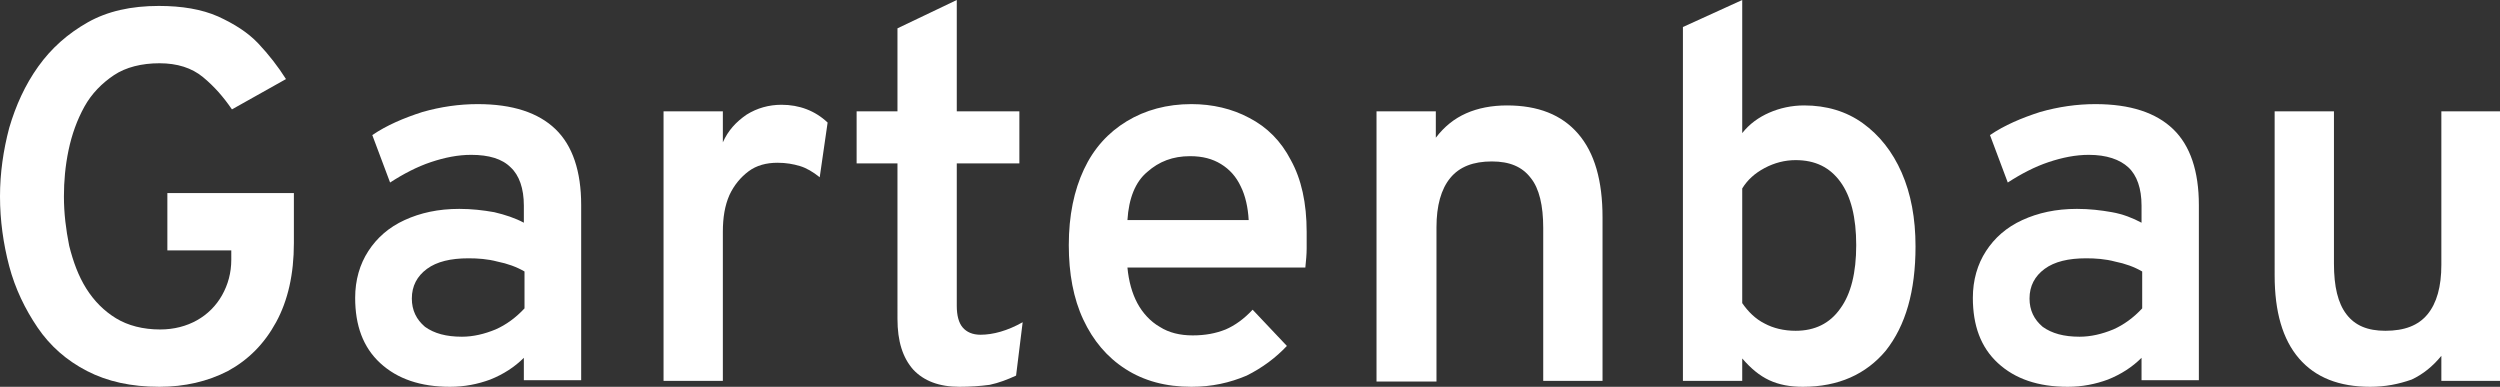
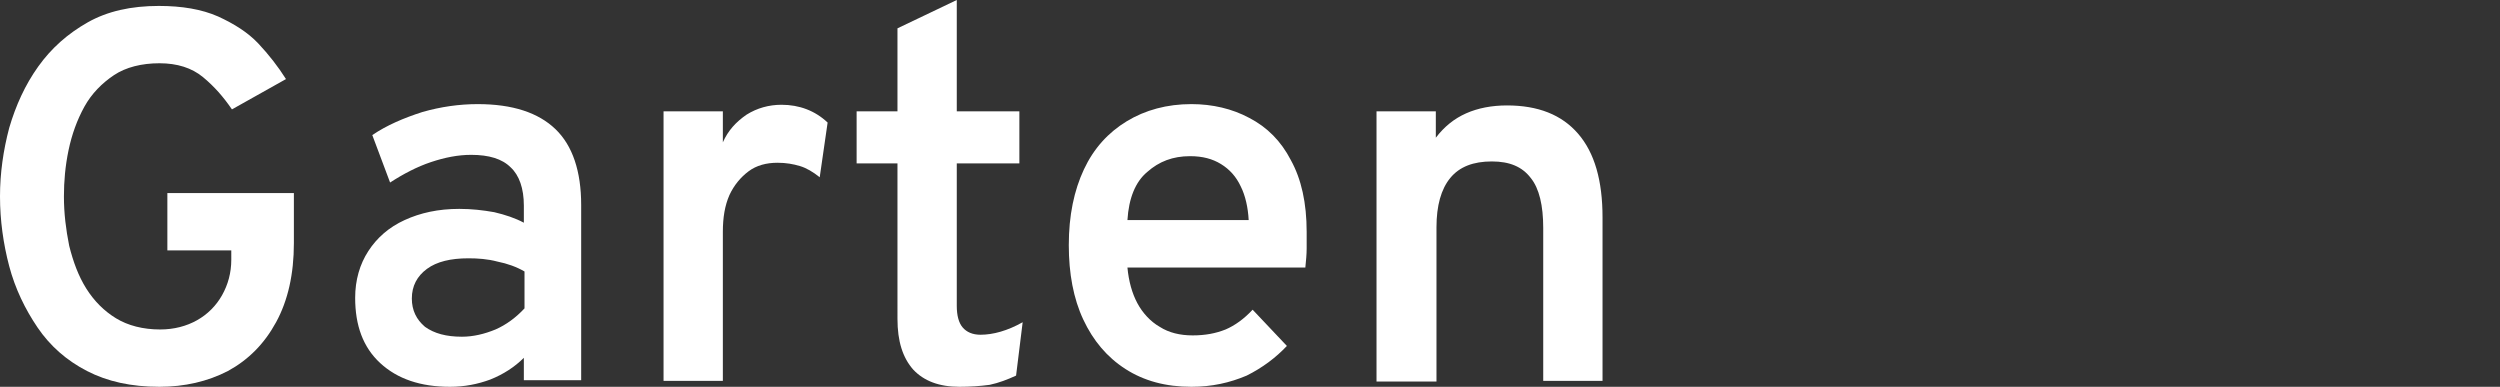
<svg xmlns="http://www.w3.org/2000/svg" version="1.1" id="Ebene_1" x="0px" y="0px" viewBox="0 0 379.4 58.7" style="enable-background:new 0 0 379.4 58.7;" xml:space="preserve">
  <rect x="0" y="0" width="379.4" height="58.7" fill="#333333" stroke="none" />
  <style type="text/css">
	.st0{fill:#FFFFFF;}
</style>
  <g>
    <path class="st0" d="M24.2,58.7c-4.3,0-7.9-0.8-11-2.4c-3.1-1.6-5.6-3.8-7.5-6.6c-1.9-2.8-3.4-5.9-4.3-9.3C0.5,37,0,33.4,0,29.8   c0-3.5,0.5-7,1.4-10.4c1-3.4,2.4-6.5,4.4-9.3c2-2.8,4.5-5,7.5-6.7c3-1.7,6.6-2.5,10.8-2.5c3.5,0,6.5,0.5,9,1.6   c2.4,1.1,4.5,2.4,6.1,4.1c1.6,1.7,3,3.5,4.2,5.4l-8.2,4.6c-1.3-1.9-2.7-3.5-4.4-4.9c-1.7-1.4-3.9-2.1-6.6-2.1   c-2.7,0-5.1,0.6-6.9,1.8s-3.4,2.8-4.5,4.8s-1.9,4.2-2.4,6.6c-0.5,2.4-0.7,4.7-0.7,7c0,2.6,0.3,5,0.8,7.5c0.6,2.4,1.4,4.6,2.6,6.5   c1.2,1.9,2.7,3.4,4.5,4.5s4.1,1.7,6.7,1.7c2.1,0,4-0.5,5.6-1.4c1.6-0.9,2.9-2.2,3.8-3.8c0.9-1.6,1.4-3.4,1.4-5.4V38h-9.7v-8.7h19.2   v7.6c0,4.7-0.9,8.7-2.7,12c-1.8,3.3-4.2,5.7-7.3,7.4C31.5,57.9,28,58.7,24.2,58.7z" />
-     <path class="st0" d="M68.3,58.7c-4.5,0-8-1.2-10.6-3.6c-2.6-2.4-3.8-5.7-3.8-9.9c0-2.7,0.7-5.1,2-7.1c1.3-2,3.1-3.6,5.5-4.7   c2.4-1.1,5.1-1.7,8.3-1.7c1.9,0,3.6,0.2,5.3,0.5c1.7,0.4,3.2,0.9,4.5,1.6v-2.6c0-2.6-0.7-4.6-2-5.8c-1.3-1.3-3.3-1.9-6-1.9   c-2,0-4,0.4-6.1,1.1c-2.1,0.7-4.2,1.8-6.2,3.1l-2.7-7.2c2.2-1.5,4.8-2.6,7.6-3.5c2.8-0.8,5.6-1.2,8.4-1.2c5.3,0,9.2,1.3,11.8,3.8   c2.6,2.5,3.9,6.4,3.9,11.5v26.6h-8.7v-3.4c-1.4,1.4-3.1,2.5-5.1,3.3C72.5,58.3,70.5,58.7,68.3,58.7z M70.1,51.1   c1.7,0,3.4-0.4,5.1-1.1c1.6-0.7,3.1-1.8,4.4-3.2v-5.6c-1.2-0.7-2.6-1.2-4.1-1.5c-1.5-0.4-3-0.5-4.4-0.5c-2.7,0-4.8,0.5-6.3,1.6   s-2.3,2.6-2.3,4.5c0,1.8,0.7,3.2,2,4.3C65.9,50.6,67.7,51.1,70.1,51.1z" />
+     <path class="st0" d="M68.3,58.7c-4.5,0-8-1.2-10.6-3.6c-2.6-2.4-3.8-5.7-3.8-9.9c0-2.7,0.7-5.1,2-7.1c1.3-2,3.1-3.6,5.5-4.7   c2.4-1.1,5.1-1.7,8.3-1.7c1.9,0,3.6,0.2,5.3,0.5c1.7,0.4,3.2,0.9,4.5,1.6v-2.6c0-2.6-0.7-4.6-2-5.8c-1.3-1.3-3.3-1.9-6-1.9   c-2,0-4,0.4-6.1,1.1c-2.1,0.7-4.2,1.8-6.2,3.1l-2.7-7.2c2.2-1.5,4.8-2.6,7.6-3.5c2.8-0.8,5.6-1.2,8.4-1.2c5.3,0,9.2,1.3,11.8,3.8   c2.6,2.5,3.9,6.4,3.9,11.5v26.6h-8.7v-3.4c-1.4,1.4-3.1,2.5-5.1,3.3C72.5,58.3,70.5,58.7,68.3,58.7M70.1,51.1   c1.7,0,3.4-0.4,5.1-1.1c1.6-0.7,3.1-1.8,4.4-3.2v-5.6c-1.2-0.7-2.6-1.2-4.1-1.5c-1.5-0.4-3-0.5-4.4-0.5c-2.7,0-4.8,0.5-6.3,1.6   s-2.3,2.6-2.3,4.5c0,1.8,0.7,3.2,2,4.3C65.9,50.6,67.7,51.1,70.1,51.1z" />
    <path class="st0" d="M100.7,57.8V16.9h9v4.7c0.8-1.8,2-3.1,3.6-4.2c1.6-1,3.4-1.5,5.3-1.5c2.7,0,5.1,0.9,7,2.7l-1.2,8.3   c-1-0.8-2-1.4-3-1.7c-1-0.3-2.1-0.5-3.4-0.5c-1.7,0-3.2,0.4-4.4,1.3c-1.2,0.9-2.2,2.1-2.9,3.6c-0.7,1.6-1,3.4-1,5.6v22.6H100.7z" />
    <path class="st0" d="M145.6,58.7c-3.1,0-5.4-0.9-7-2.6c-1.6-1.8-2.4-4.3-2.4-7.7V24.8H130v-7.9h6.2V4.3l9-4.3v16.9h9.5v7.9h-9.5   v21.6c0,1.5,0.3,2.6,0.9,3.3c0.6,0.7,1.5,1.1,2.7,1.1c1.9,0,4.1-0.6,6.4-1.9l-1,8.1c-1.3,0.6-2.6,1.1-4,1.4   C148.7,58.6,147.2,58.7,145.6,58.7z" />
    <path class="st0" d="M180.8,58.7c-3.9,0-7.2-0.9-10-2.7c-2.8-1.8-4.9-4.3-6.4-7.5c-1.5-3.2-2.2-7-2.2-11.3c0-4.5,0.8-8.3,2.3-11.5   c1.5-3.2,3.7-5.6,6.5-7.3s6.1-2.6,9.8-2.6c3.2,0,6.2,0.7,8.8,2.1c2.7,1.4,4.8,3.5,6.3,6.4c1.6,2.9,2.4,6.5,2.4,10.9   c0,0.7,0,1.5,0,2.5c0,0.9-0.1,1.9-0.2,2.9h-27c0.2,2.1,0.7,3.9,1.5,5.4c0.8,1.5,2,2.8,3.4,3.6c1.4,0.9,3.1,1.3,5,1.3   c1.9,0,3.5-0.3,5-0.9c1.4-0.6,2.8-1.6,4.1-3l5.2,5.5c-1.7,1.8-3.7,3.3-6.1,4.5C186.6,58.1,183.9,58.7,180.8,58.7z M171.1,33.4h18.4   c-0.1-1.9-0.5-3.7-1.2-5.1c-0.7-1.5-1.7-2.6-3-3.4c-1.3-0.8-2.8-1.2-4.7-1.2c-2.6,0-4.7,0.8-6.5,2.4   C172.3,27.6,171.3,30.1,171.1,33.4z" />
    <path class="st0" d="M208.9,57.8V16.9h9v4c1.3-1.7,2.8-2.9,4.6-3.7c1.8-0.8,3.9-1.2,6.2-1.2c4.7,0,8.3,1.4,10.8,4.3   c2.5,2.9,3.7,7.1,3.7,12.7v24.8h-9V34.6c0-3.4-0.6-6-1.9-7.6c-1.3-1.7-3.2-2.5-5.9-2.5c-2.8,0-4.9,0.8-6.3,2.5   c-1.4,1.7-2.1,4.2-2.1,7.5v23.4H208.9z" />
-     <path class="st0" d="M273.6,58.7c-1.9,0-3.6-0.3-5.1-1c-1.5-0.7-2.8-1.8-4.1-3.3v3.4h-9V4.1l9-4.1v20.2c1.1-1.4,2.5-2.4,4.1-3.1   c1.6-0.7,3.4-1.1,5.3-1.1c3.4,0,6.4,0.9,8.9,2.7c2.5,1.8,4.5,4.3,5.9,7.5c1.4,3.2,2.1,6.9,2.1,11.2c0,6.8-1.5,12-4.5,15.8   C283.2,56.8,279,58.7,273.6,58.7z M272.5,50.2c2.9,0,5.2-1.1,6.8-3.4c1.6-2.2,2.4-5.4,2.4-9.6c0-4.2-0.8-7.4-2.4-9.6   c-1.6-2.2-3.8-3.3-6.8-3.3c-1.6,0-3.2,0.4-4.7,1.2c-1.5,0.8-2.6,1.8-3.4,3.1V46c0.9,1.3,2,2.4,3.4,3.1   C269.1,49.8,270.7,50.2,272.5,50.2z" />
-     <path class="st0" d="M313.8,58.7c-4.5,0-8-1.2-10.6-3.6c-2.6-2.4-3.8-5.7-3.8-9.9c0-2.7,0.7-5.1,2-7.1c1.3-2,3.1-3.6,5.5-4.7   c2.4-1.1,5.1-1.7,8.3-1.7c1.9,0,3.6,0.2,5.3,0.5s3.2,0.9,4.5,1.6v-2.6c0-2.6-0.7-4.6-2-5.8s-3.3-1.9-6-1.9c-2,0-4,0.4-6.1,1.1   c-2.1,0.7-4.2,1.8-6.2,3.1l-2.7-7.2c2.2-1.5,4.8-2.6,7.6-3.5c2.8-0.8,5.6-1.2,8.4-1.2c5.3,0,9.2,1.3,11.8,3.8   c2.6,2.5,3.9,6.4,3.9,11.5v26.6h-8.7v-3.4c-1.4,1.4-3.1,2.5-5.1,3.3C318,58.3,316,58.7,313.8,58.7z M315.6,51.1   c1.7,0,3.4-0.4,5.1-1.1c1.6-0.7,3.1-1.8,4.4-3.2v-5.6c-1.2-0.7-2.6-1.2-4.1-1.5c-1.5-0.4-3-0.5-4.4-0.5c-2.7,0-4.8,0.5-6.3,1.6   c-1.5,1.1-2.3,2.6-2.3,4.5c0,1.8,0.7,3.2,2,4.3C311.4,50.6,313.2,51.1,315.6,51.1z" />
-     <path class="st0" d="M359.7,58.7c-4.7,0-8.3-1.4-10.8-4.3c-2.5-2.9-3.7-7.1-3.7-12.6V16.9h9V40c0,3.5,0.6,6,1.9,7.7   c1.3,1.7,3.2,2.5,5.9,2.5c2.9,0,5-0.8,6.4-2.5c1.4-1.7,2.1-4.2,2.1-7.5V16.9h9v40.9h-9v-3.8c-1.3,1.6-2.8,2.8-4.5,3.6   C364,58.3,362,58.7,359.7,58.7z" />
  </g>
</svg>